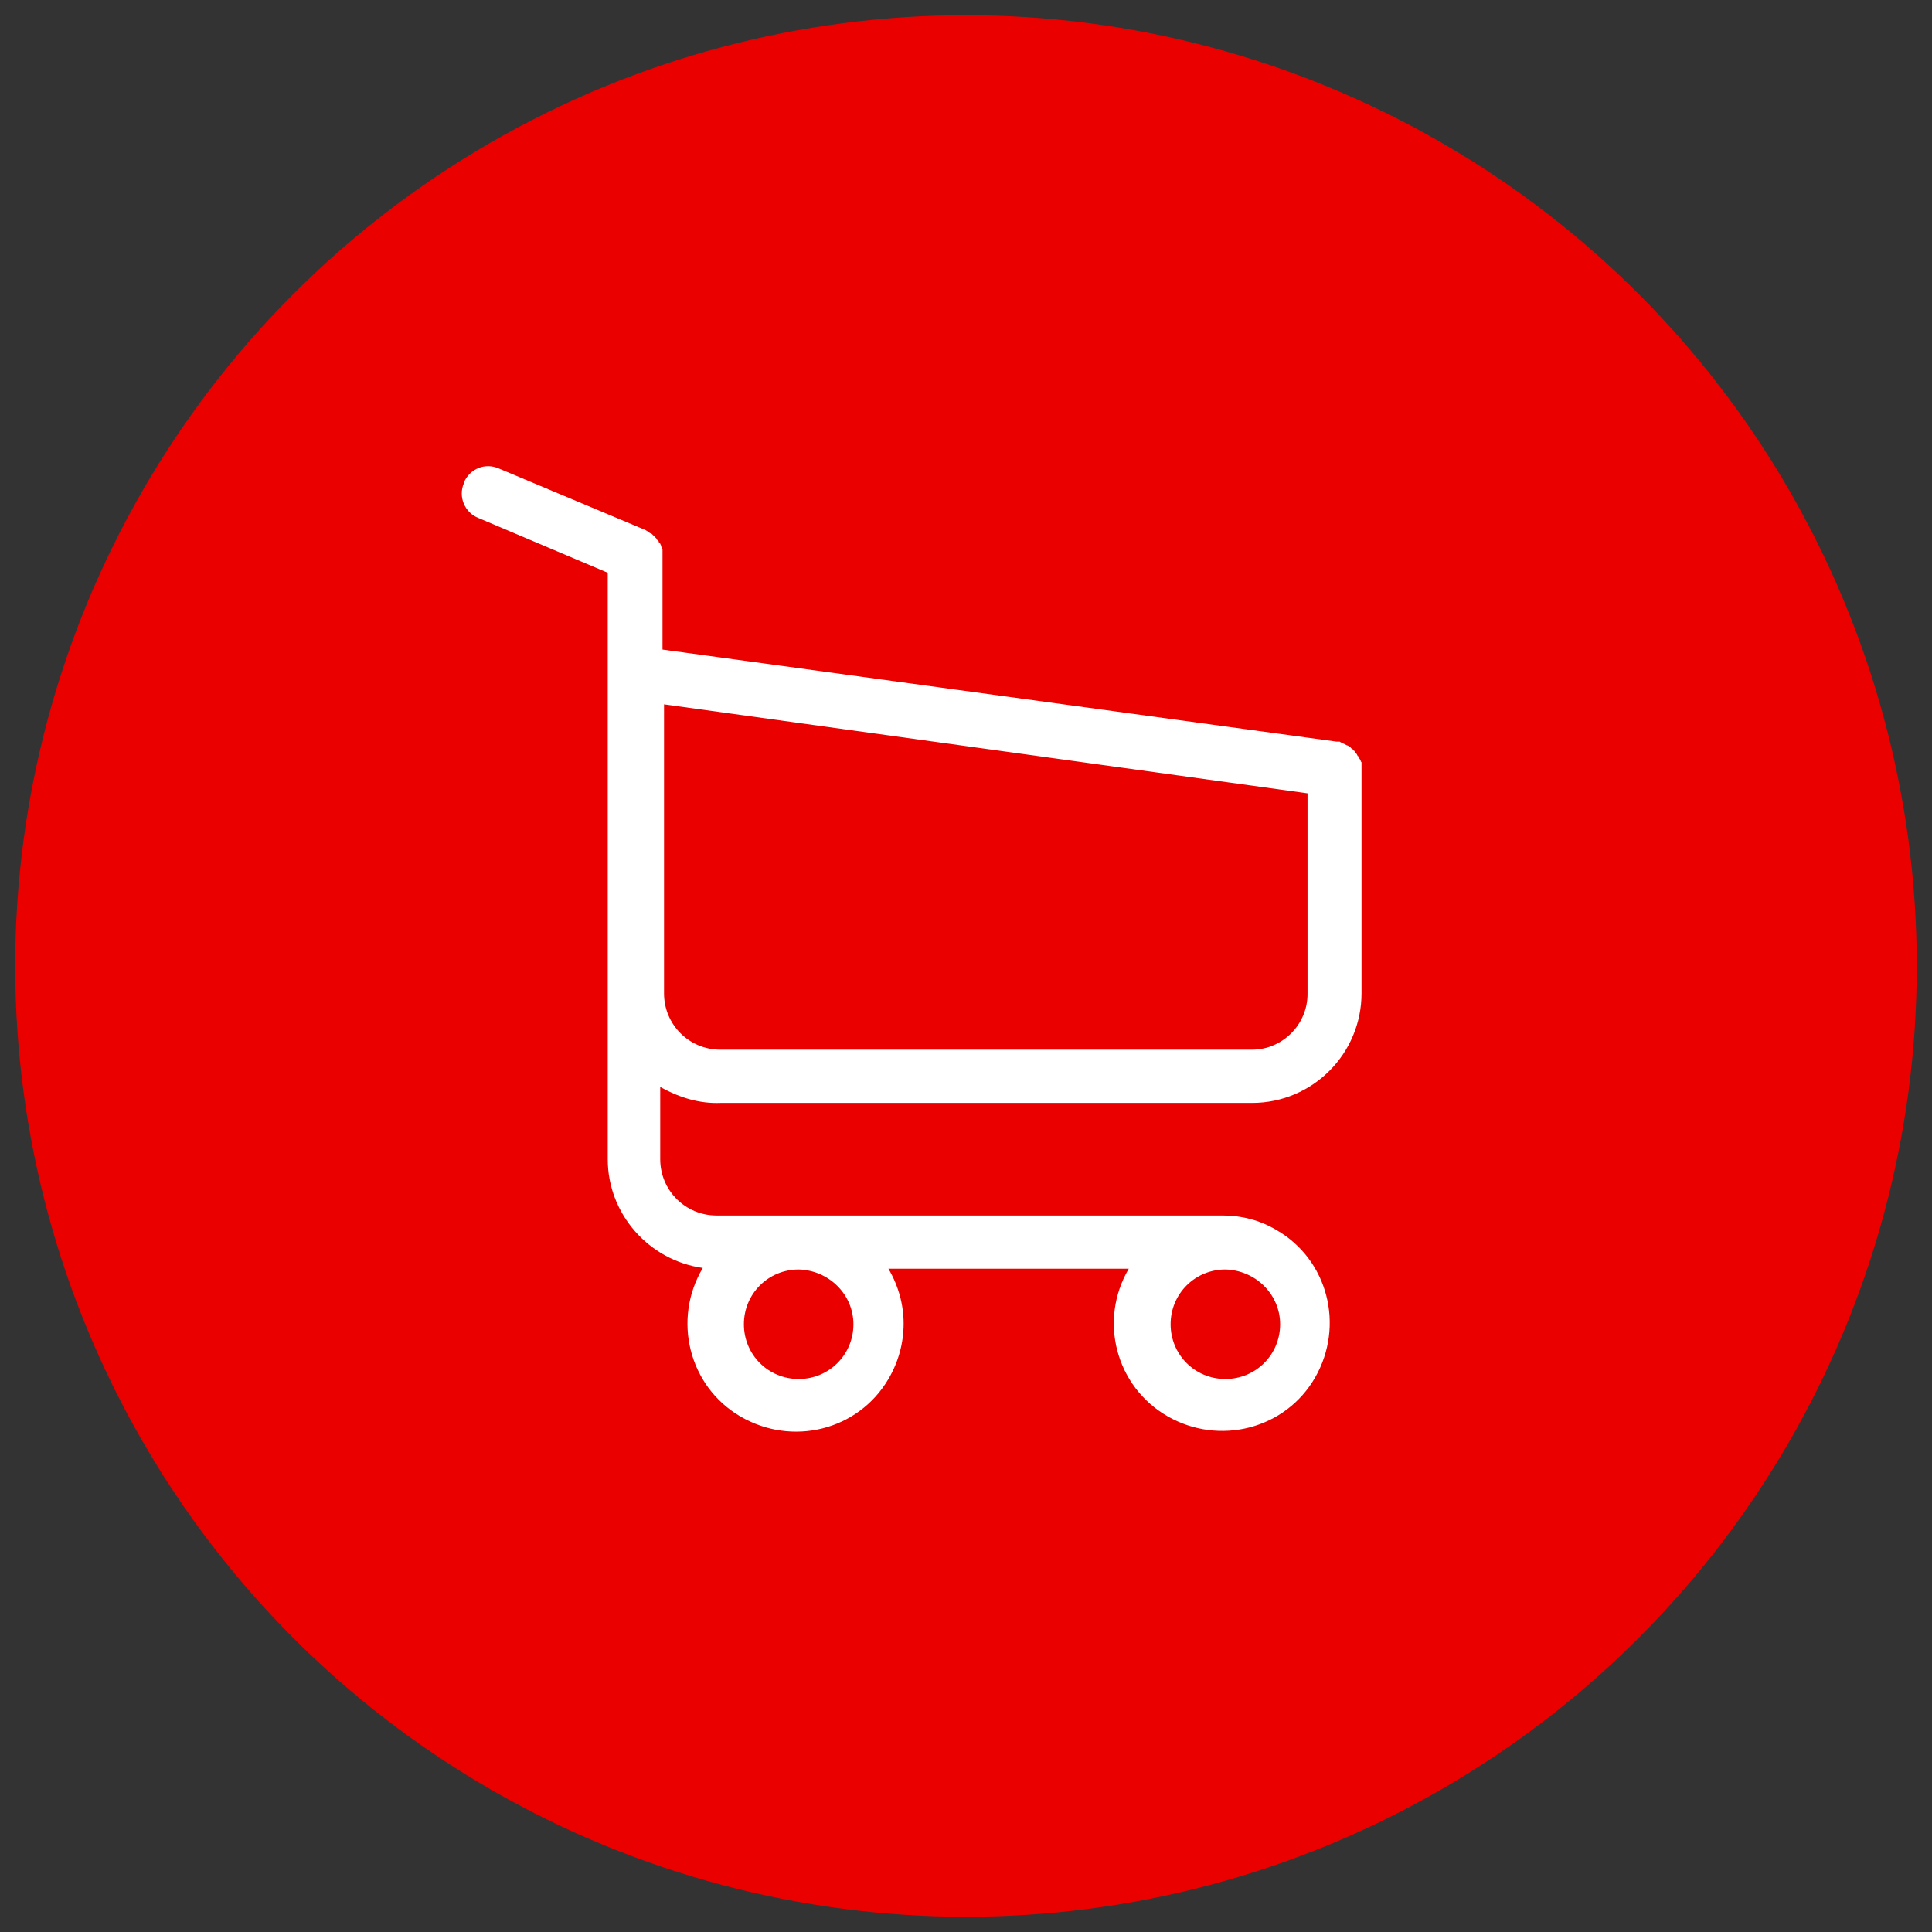
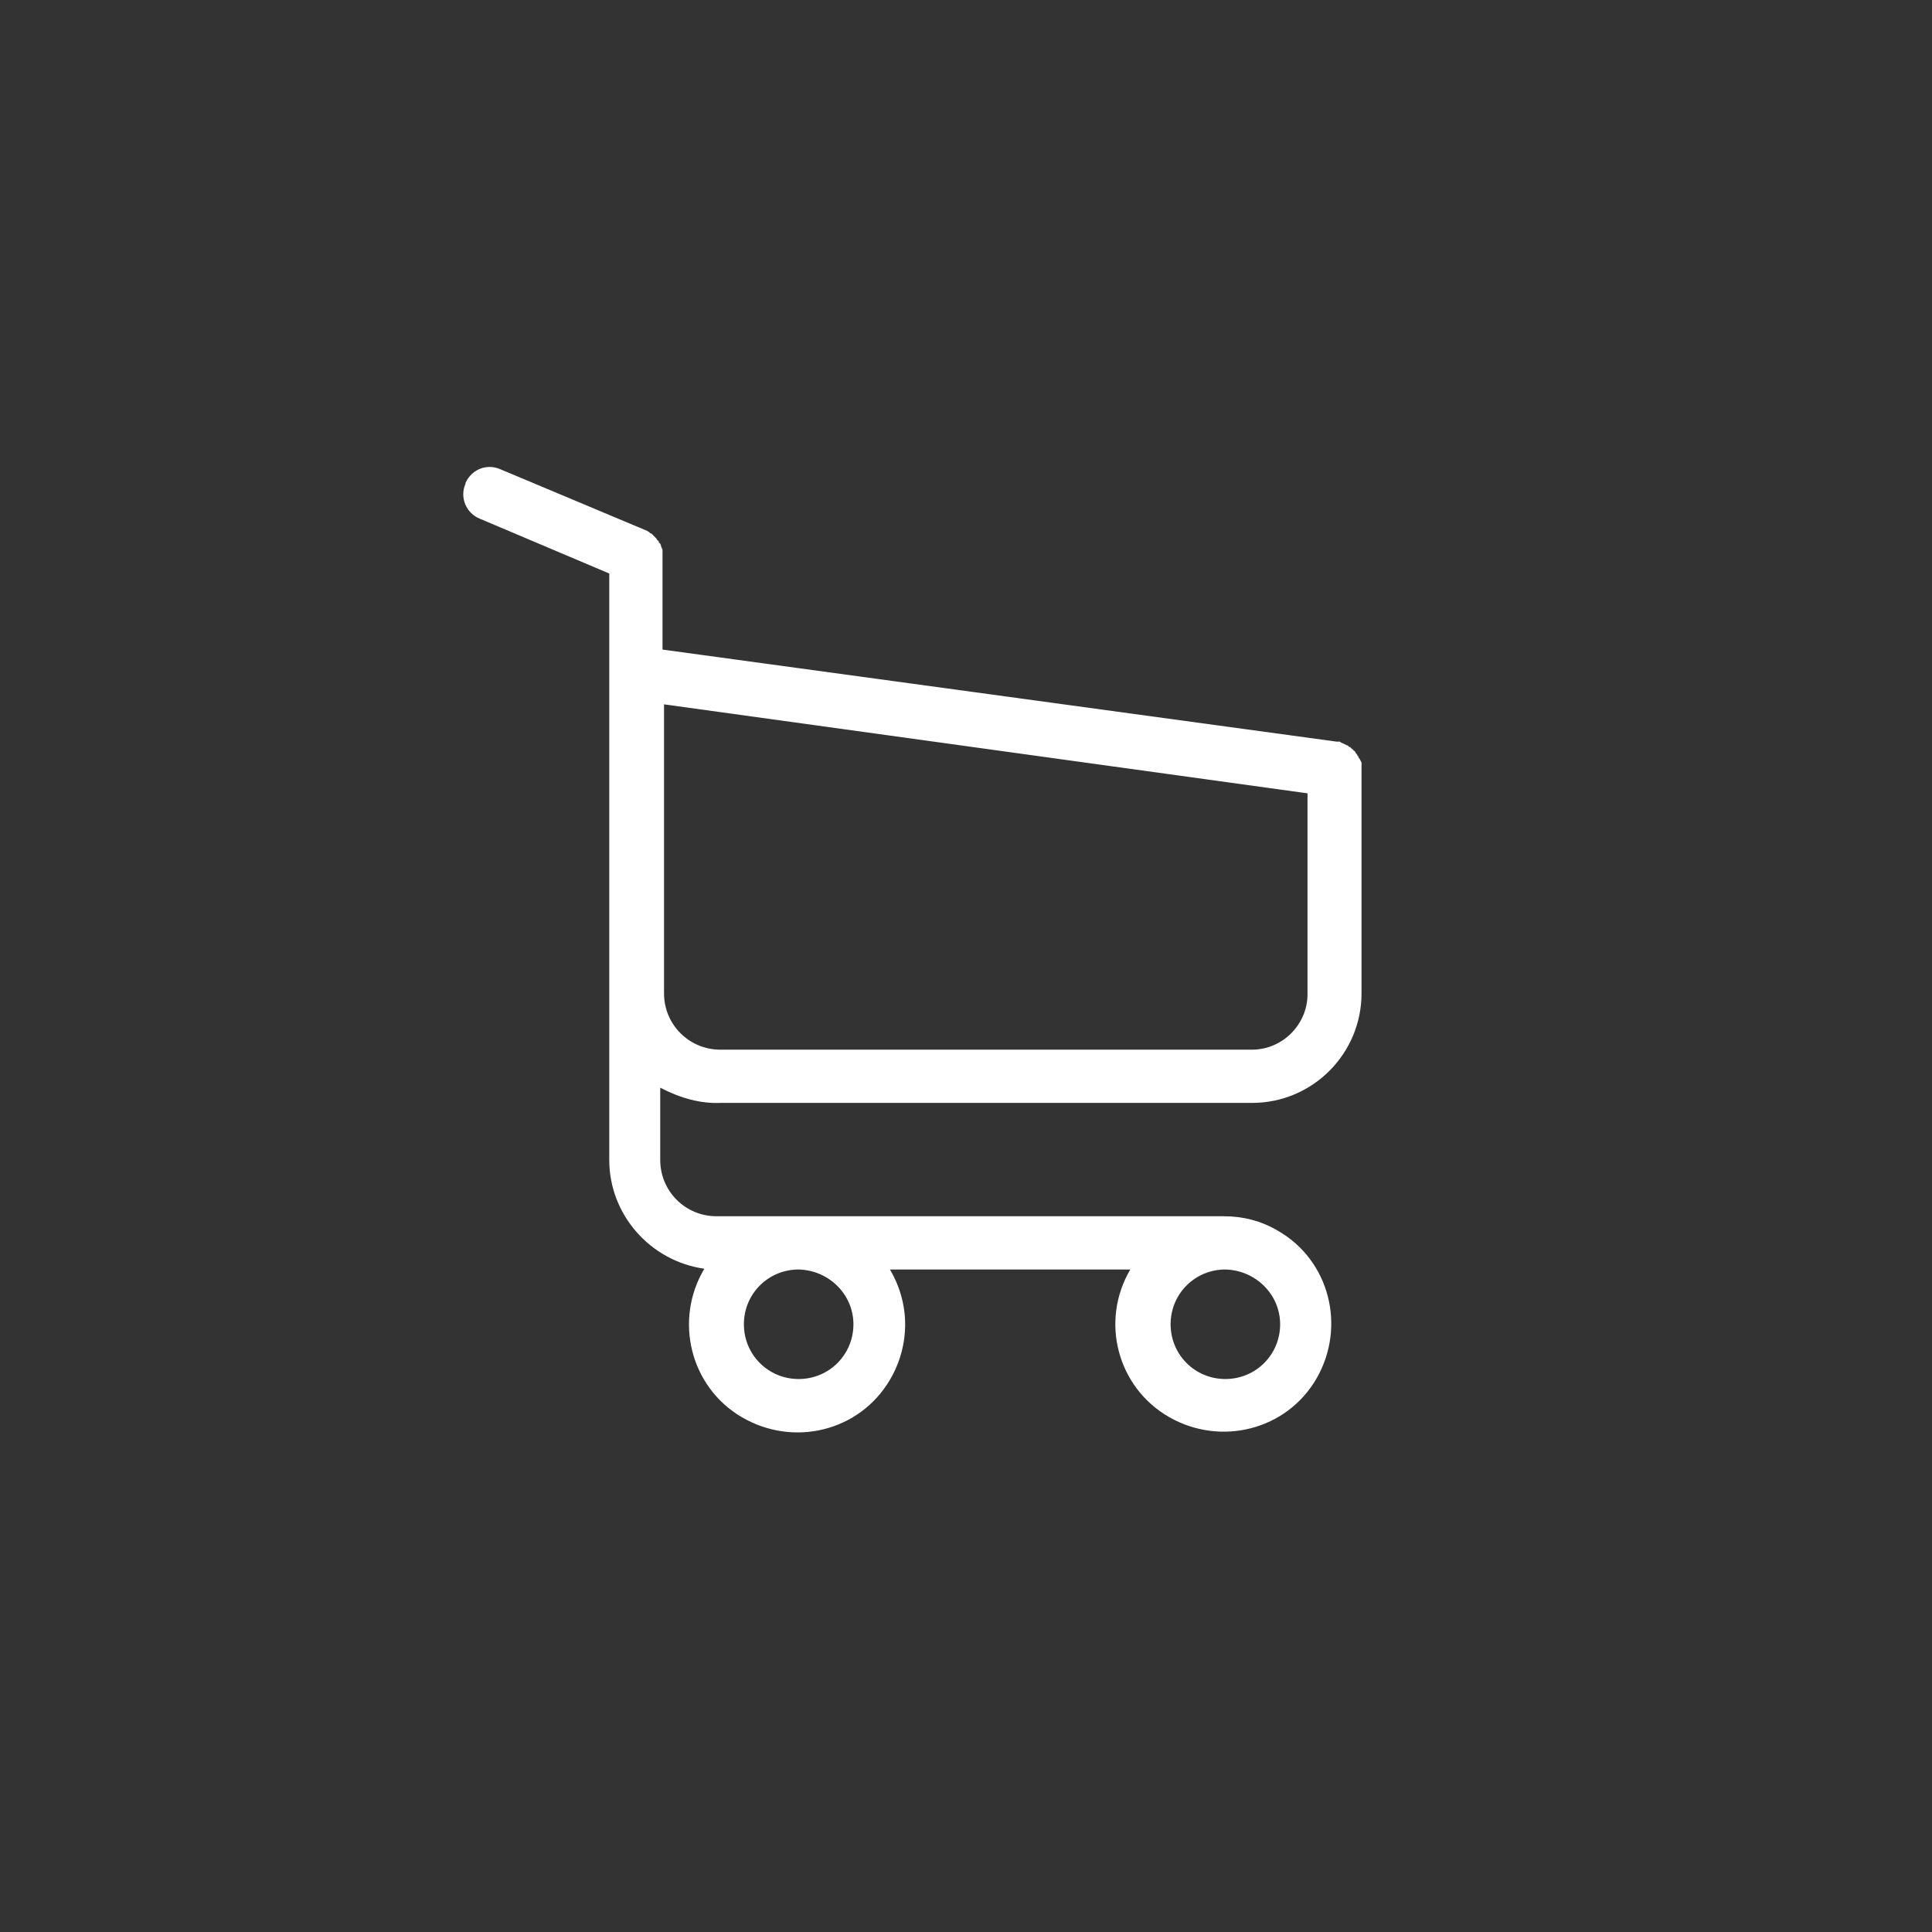
<svg xmlns="http://www.w3.org/2000/svg" version="1.1" id="Ebene_1" x="0px" y="0px" viewBox="0 0 254 254" style="enable-background:new 0 0 254 254;" xml:space="preserve">
  <rect x="0" y="0" width="254" height="254" fill="#333333" stroke="none" />
  <style type="text/css">
	.st0{fill:#EB0000;}
	.st1{fill:#FFFFFF;}
</style>
-   <circle id="Ellipse_3" class="st0" cx="127" cy="127" r="125" />
-   <path id="Pfad_14" class="st1" d="M94.7,145h69.9c8,0,14.4-6.5,14.4-14.4v-29.7c0-0.1,0-0.1,0-0.2s0-0.1,0-0.2s0-0.1,0-0.2  s0-0.1-0.1-0.2c0-0.1,0-0.1-0.1-0.2c0-0.1,0-0.1-0.1-0.2s-0.1-0.1-0.1-0.2s-0.1-0.1-0.1-0.1l-0.1-0.2c0-0.1-0.1-0.1-0.1-0.1  c0-0.1-0.1-0.1-0.1-0.2s-0.1-0.1-0.1-0.1c0-0.1-0.1-0.1-0.1-0.1l-0.1-0.1c0-0.1-0.1-0.1-0.1-0.1l-0.1-0.1c-0.1,0-0.1-0.1-0.1-0.1  s-0.1-0.1-0.2-0.1c-0.1,0-0.1-0.1-0.1-0.1s-0.1-0.1-0.2-0.1l-0.2-0.1l-0.2-0.1l-0.2-0.1c-0.1,0-0.1,0-0.2-0.1  c-0.1,0-0.1-0.1-0.2-0.1c-0.1,0-0.1,0-0.1,0c-0.1,0-0.1,0-0.2,0h-0.1L87.1,85.4V73c0-0.1,0-0.2,0-0.4v-0.1c0-0.1,0-0.2,0-0.2  c0-0.1,0-0.1-0.1-0.2c0-0.1,0-0.1,0-0.1l-0.1-0.2v-0.1l-0.1-0.2c0,0,0-0.1-0.1-0.1c0,0-0.1-0.1-0.1-0.2s-0.1-0.1-0.1-0.1  c0-0.1-0.1-0.1-0.1-0.1c0-0.1-0.1-0.1-0.1-0.2l-0.1-0.1L86,70.5c-0.1-0.1-0.1-0.1-0.2-0.2l-0.1-0.1c0,0-0.1-0.1-0.2-0.1  S85.4,70,85.3,70c0,0-0.1,0-0.1-0.1c-0.1-0.1-0.2-0.1-0.3-0.2l-19.3-8.1c-1.8-0.8-3.8,0-4.6,1.8c0,0,0,0,0,0.1  c-0.8,1.8,0.1,3.9,1.9,4.6l0,0l17,7.2v77.1c0,7.2,5.4,13.3,12.5,14.3c-4,6.7-1.9,15.5,4.9,19.5s15.5,1.9,19.5-4.9  c1.3-2.2,2-4.7,2-7.3c0-2.5-0.7-5-2-7.2h31.6c-4,6.8-1.7,15.5,5.1,19.4s15.5,1.7,19.4-5.1s1.7-15.5-5.1-19.4  c-2.2-1.3-4.6-1.9-7.1-1.9H94.2c-4.1,0-7.4-3.3-7.4-7.4v-9.5C89.5,144.4,92.1,145.1,94.7,145L94.7,145z M112.2,174.1  c0,4-3.2,7.2-7.2,7.2s-7.2-3.2-7.2-7.2s3.2-7.2,7.2-7.2C109,167,112.2,170.2,112.2,174.1L112.2,174.1z M168.3,174.1  c0,4-3.2,7.2-7.2,7.2s-7.2-3.2-7.2-7.2s3.2-7.2,7.2-7.2C165.1,167,168.3,170.2,168.3,174.1L168.3,174.1z M164.6,138H94.7  c-4.1,0-7.4-3.3-7.4-7.4v-38l84.6,11.7v26.4C171.9,134.7,168.6,138,164.6,138L164.6,138z" />
+   <path id="Pfad_14" class="st1" d="M94.7,145h69.9c8,0,14.4-6.5,14.4-14.4v-29.7c0-0.1,0-0.1,0-0.2s0-0.1,0-0.2s0-0.1,0-0.2  s0-0.1-0.1-0.2c0-0.1,0-0.1-0.1-0.2c0-0.1,0-0.1-0.1-0.2s-0.1-0.1-0.1-0.2s-0.1-0.1-0.1-0.1l-0.1-0.2c0-0.1-0.1-0.1-0.1-0.1  c0-0.1-0.1-0.1-0.1-0.2s-0.1-0.1-0.1-0.1c0-0.1-0.1-0.1-0.1-0.1l-0.1-0.1c0-0.1-0.1-0.1-0.1-0.1l-0.1-0.1c-0.1,0-0.1-0.1-0.1-0.1  s-0.1-0.1-0.2-0.1c-0.1,0-0.1-0.1-0.1-0.1s-0.1-0.1-0.2-0.1l-0.2-0.1l-0.2-0.1l-0.2-0.1c-0.1,0-0.1,0-0.2-0.1  c-0.1,0-0.1-0.1-0.2-0.1c-0.1,0-0.1,0-0.1,0c-0.1,0-0.1,0-0.2,0h-0.1L87.1,85.4V73c0-0.1,0-0.2,0-0.4v-0.1c0-0.1,0-0.2,0-0.2  c0-0.1,0-0.1-0.1-0.2c0-0.1,0-0.1,0-0.1l-0.1-0.2v-0.1l-0.1-0.2c0,0,0-0.1-0.1-0.1c0,0-0.1-0.1-0.1-0.2s-0.1-0.1-0.1-0.1  c0-0.1-0.1-0.1-0.1-0.1c0-0.1-0.1-0.1-0.1-0.2l-0.1-0.1L86,70.5c-0.1-0.1-0.1-0.1-0.2-0.2l-0.1-0.1c0,0-0.1-0.1-0.2-0.1  c0,0-0.1,0-0.1-0.1c-0.1-0.1-0.2-0.1-0.3-0.2l-19.3-8.1c-1.8-0.8-3.8,0-4.6,1.8c0,0,0,0,0,0.1  c-0.8,1.8,0.1,3.9,1.9,4.6l0,0l17,7.2v77.1c0,7.2,5.4,13.3,12.5,14.3c-4,6.7-1.9,15.5,4.9,19.5s15.5,1.9,19.5-4.9  c1.3-2.2,2-4.7,2-7.3c0-2.5-0.7-5-2-7.2h31.6c-4,6.8-1.7,15.5,5.1,19.4s15.5,1.7,19.4-5.1s1.7-15.5-5.1-19.4  c-2.2-1.3-4.6-1.9-7.1-1.9H94.2c-4.1,0-7.4-3.3-7.4-7.4v-9.5C89.5,144.4,92.1,145.1,94.7,145L94.7,145z M112.2,174.1  c0,4-3.2,7.2-7.2,7.2s-7.2-3.2-7.2-7.2s3.2-7.2,7.2-7.2C109,167,112.2,170.2,112.2,174.1L112.2,174.1z M168.3,174.1  c0,4-3.2,7.2-7.2,7.2s-7.2-3.2-7.2-7.2s3.2-7.2,7.2-7.2C165.1,167,168.3,170.2,168.3,174.1L168.3,174.1z M164.6,138H94.7  c-4.1,0-7.4-3.3-7.4-7.4v-38l84.6,11.7v26.4C171.9,134.7,168.6,138,164.6,138L164.6,138z" />
</svg>